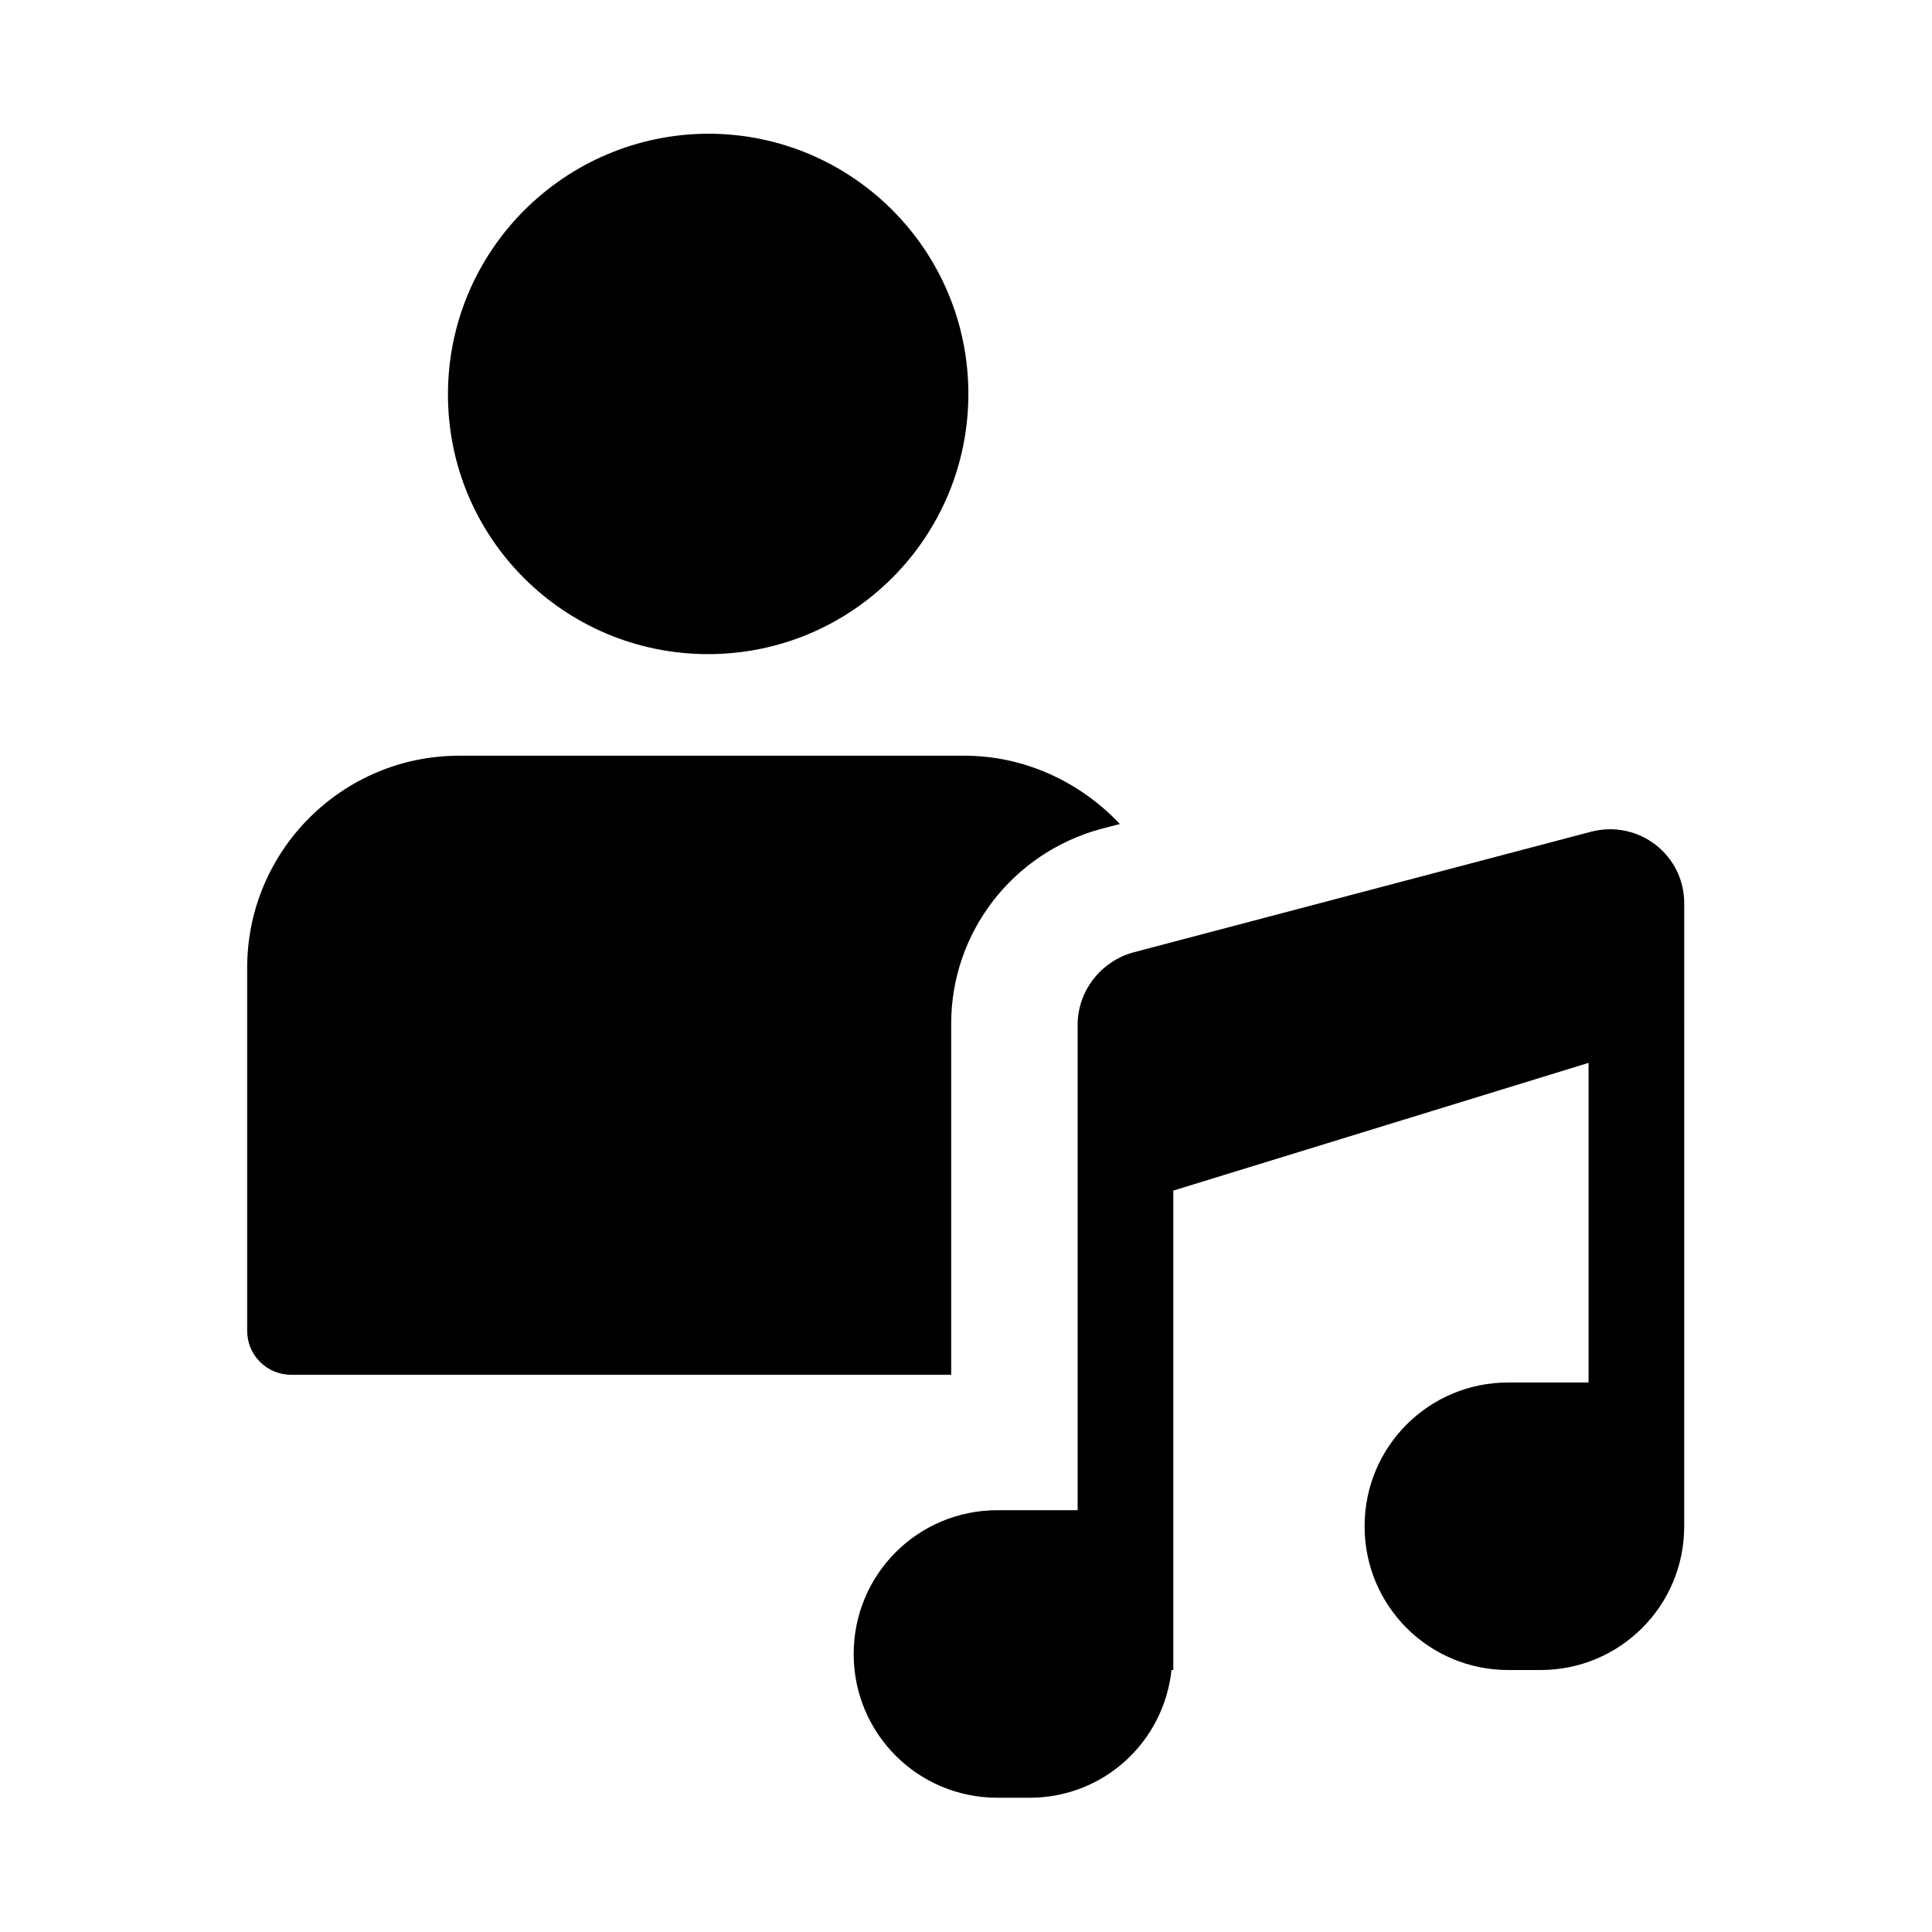
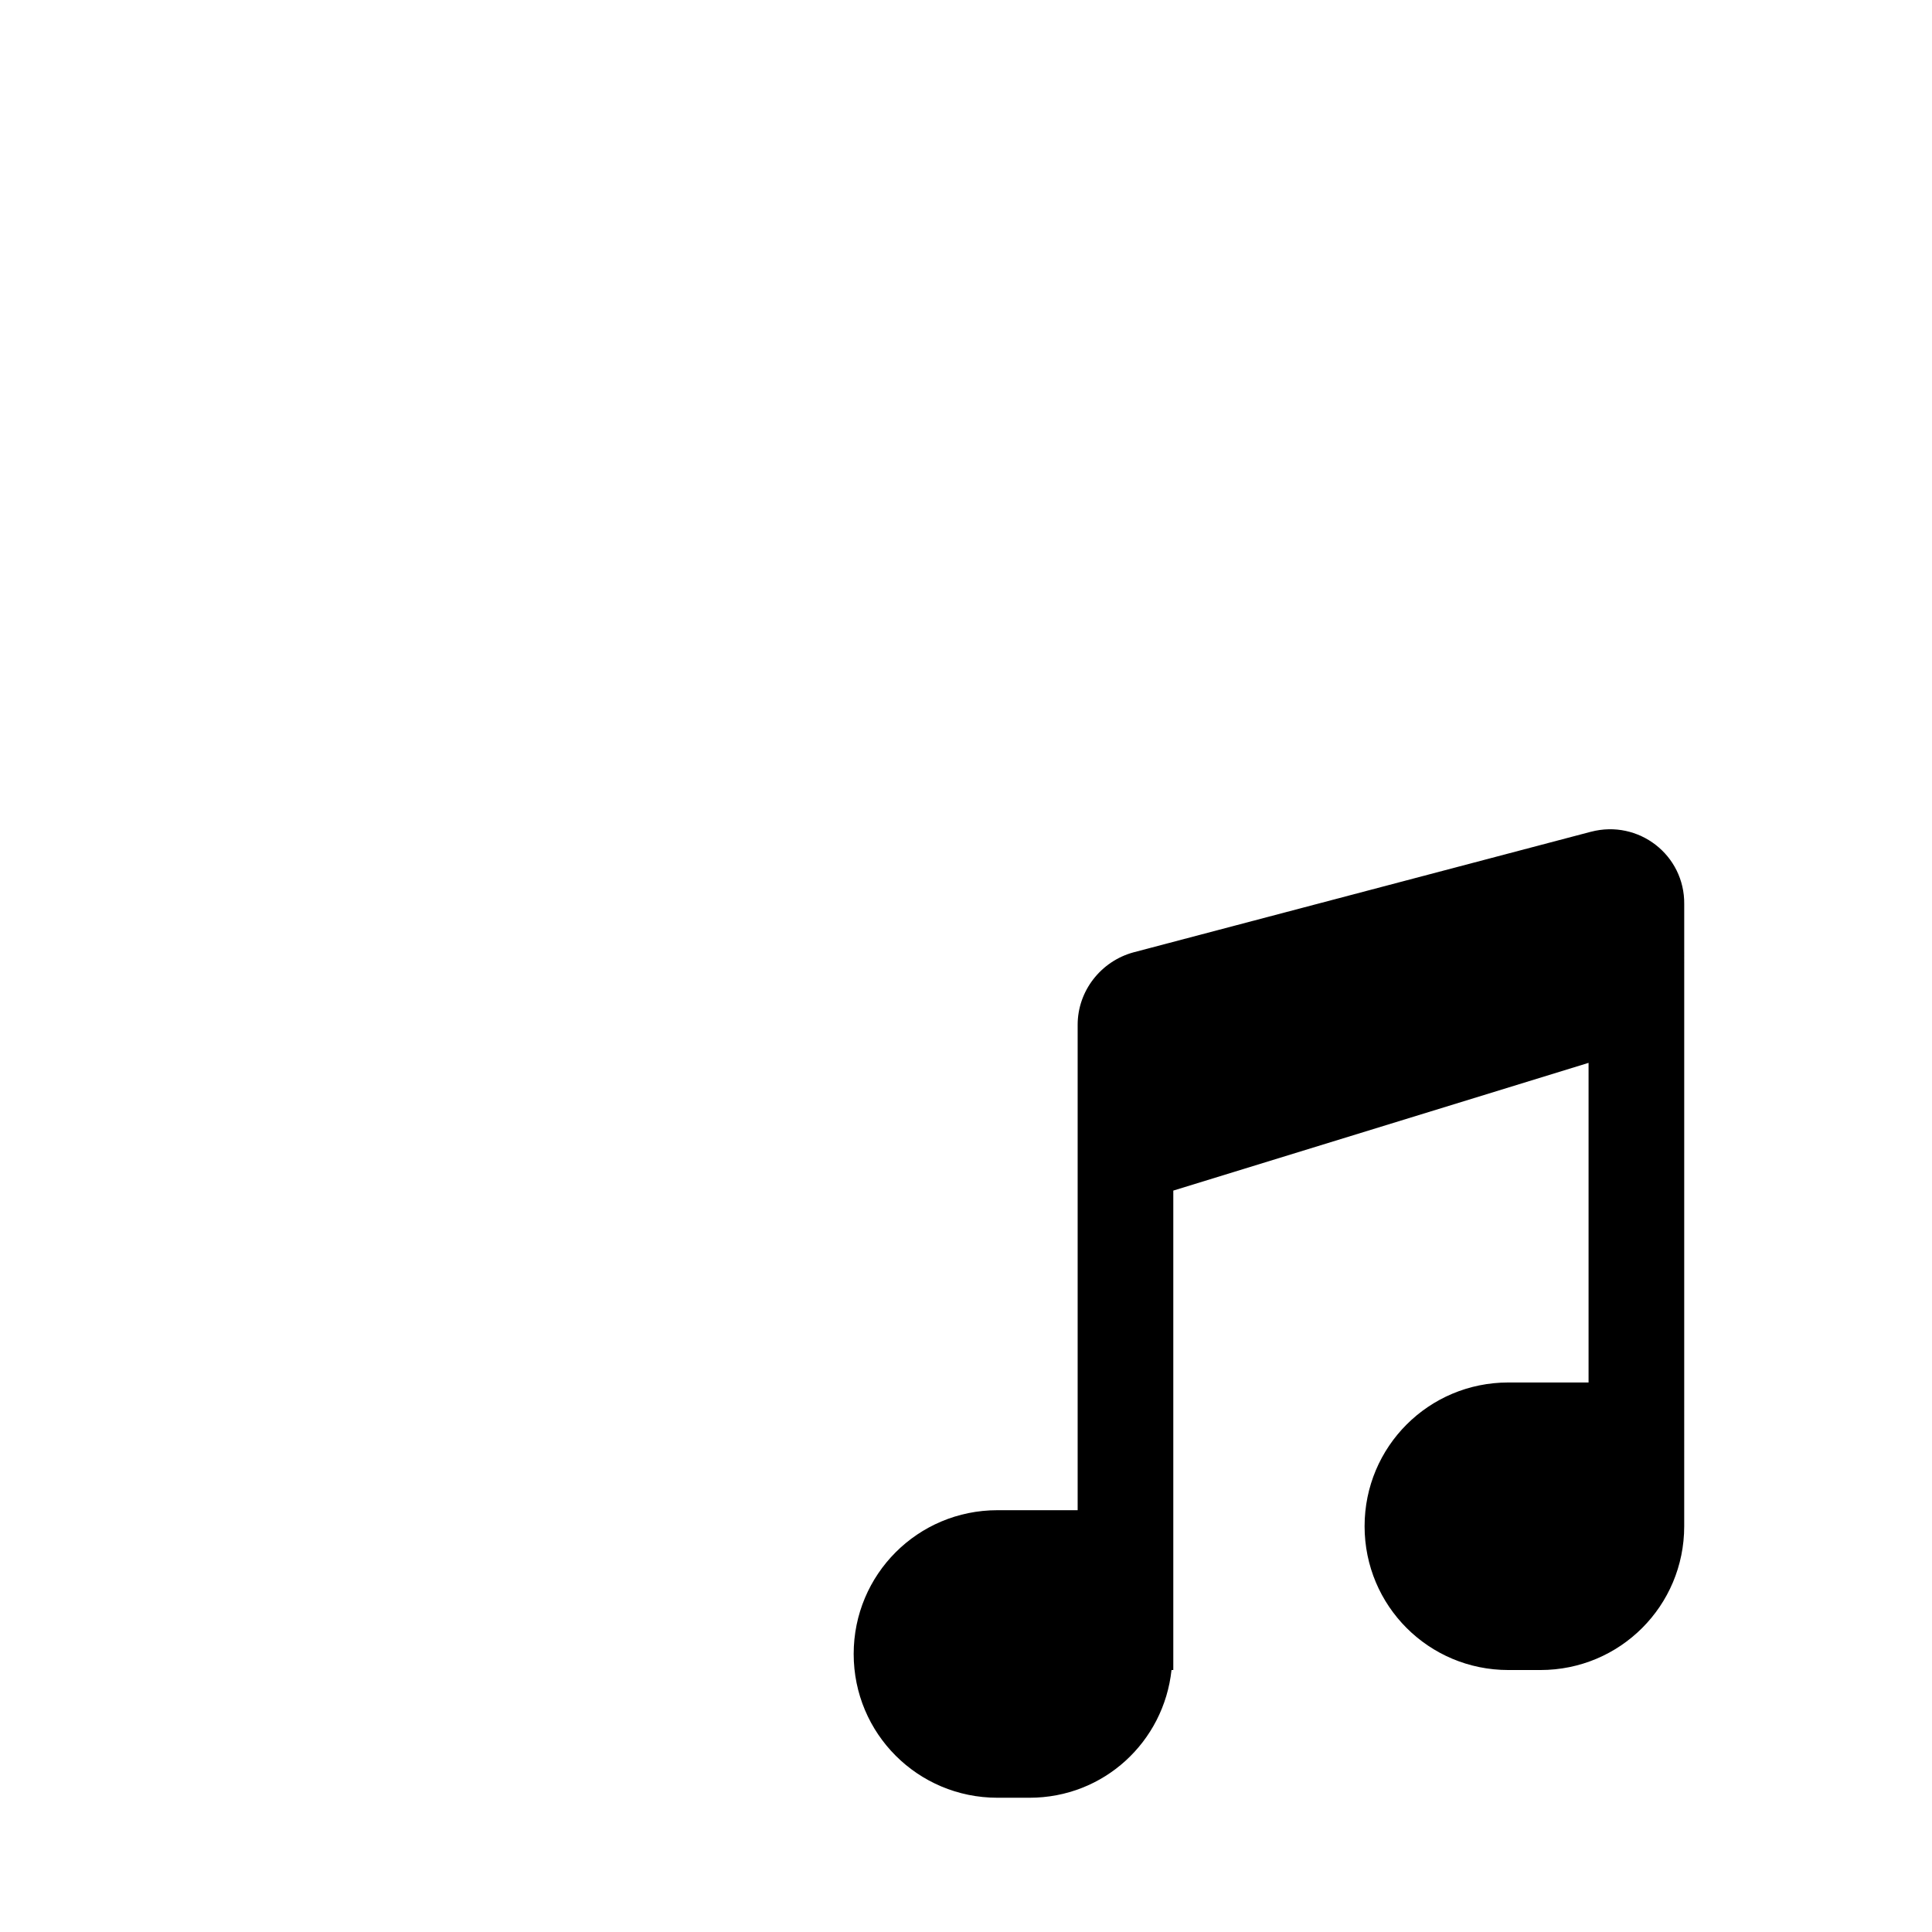
<svg xmlns="http://www.w3.org/2000/svg" fill="#000000" width="800px" height="800px" version="1.1" viewBox="144 144 512 512">
  <g>
-     <path d="m399.53 344.27h-133.82c-31.016 0-56.207 25.191-56.207 56.207v96.195c0 6.453 5.195 11.652 11.652 11.652h174.92v-93.047c0-24.246 16.375-45.344 39.832-51.641l4.879-1.258c-10.234-10.867-24.879-18.109-41.25-18.109zm-67.859-26.922c38.102 0 68.957-30.859 68.957-68.957 0-38.102-30.859-68.957-68.957-68.957-38.098 0.152-68.957 31.012-68.957 69.109 0 38.102 30.859 68.805 68.957 68.805z" />
    <path d="m565.62 364.42-121.23 31.961c-8.66 2.363-14.801 10.234-14.801 19.207v128.63h-21.254c-21.098 0-38.102 17.004-38.102 38.102s17.004 38.102 38.102 38.102h8.5c19.68 0 35.582-14.801 37.629-33.852h0.473v-127.05l110.05-33.852v84.703h-21.254c-21.098 0-38.102 17.004-38.102 38.102s17.004 38.102 38.102 38.102h8.5c21.098 0 38.102-17.004 38.102-38.102l0.004-164.84c0.156-13.066-12.121-22.516-24.719-19.207z" />
  </g>
</svg>